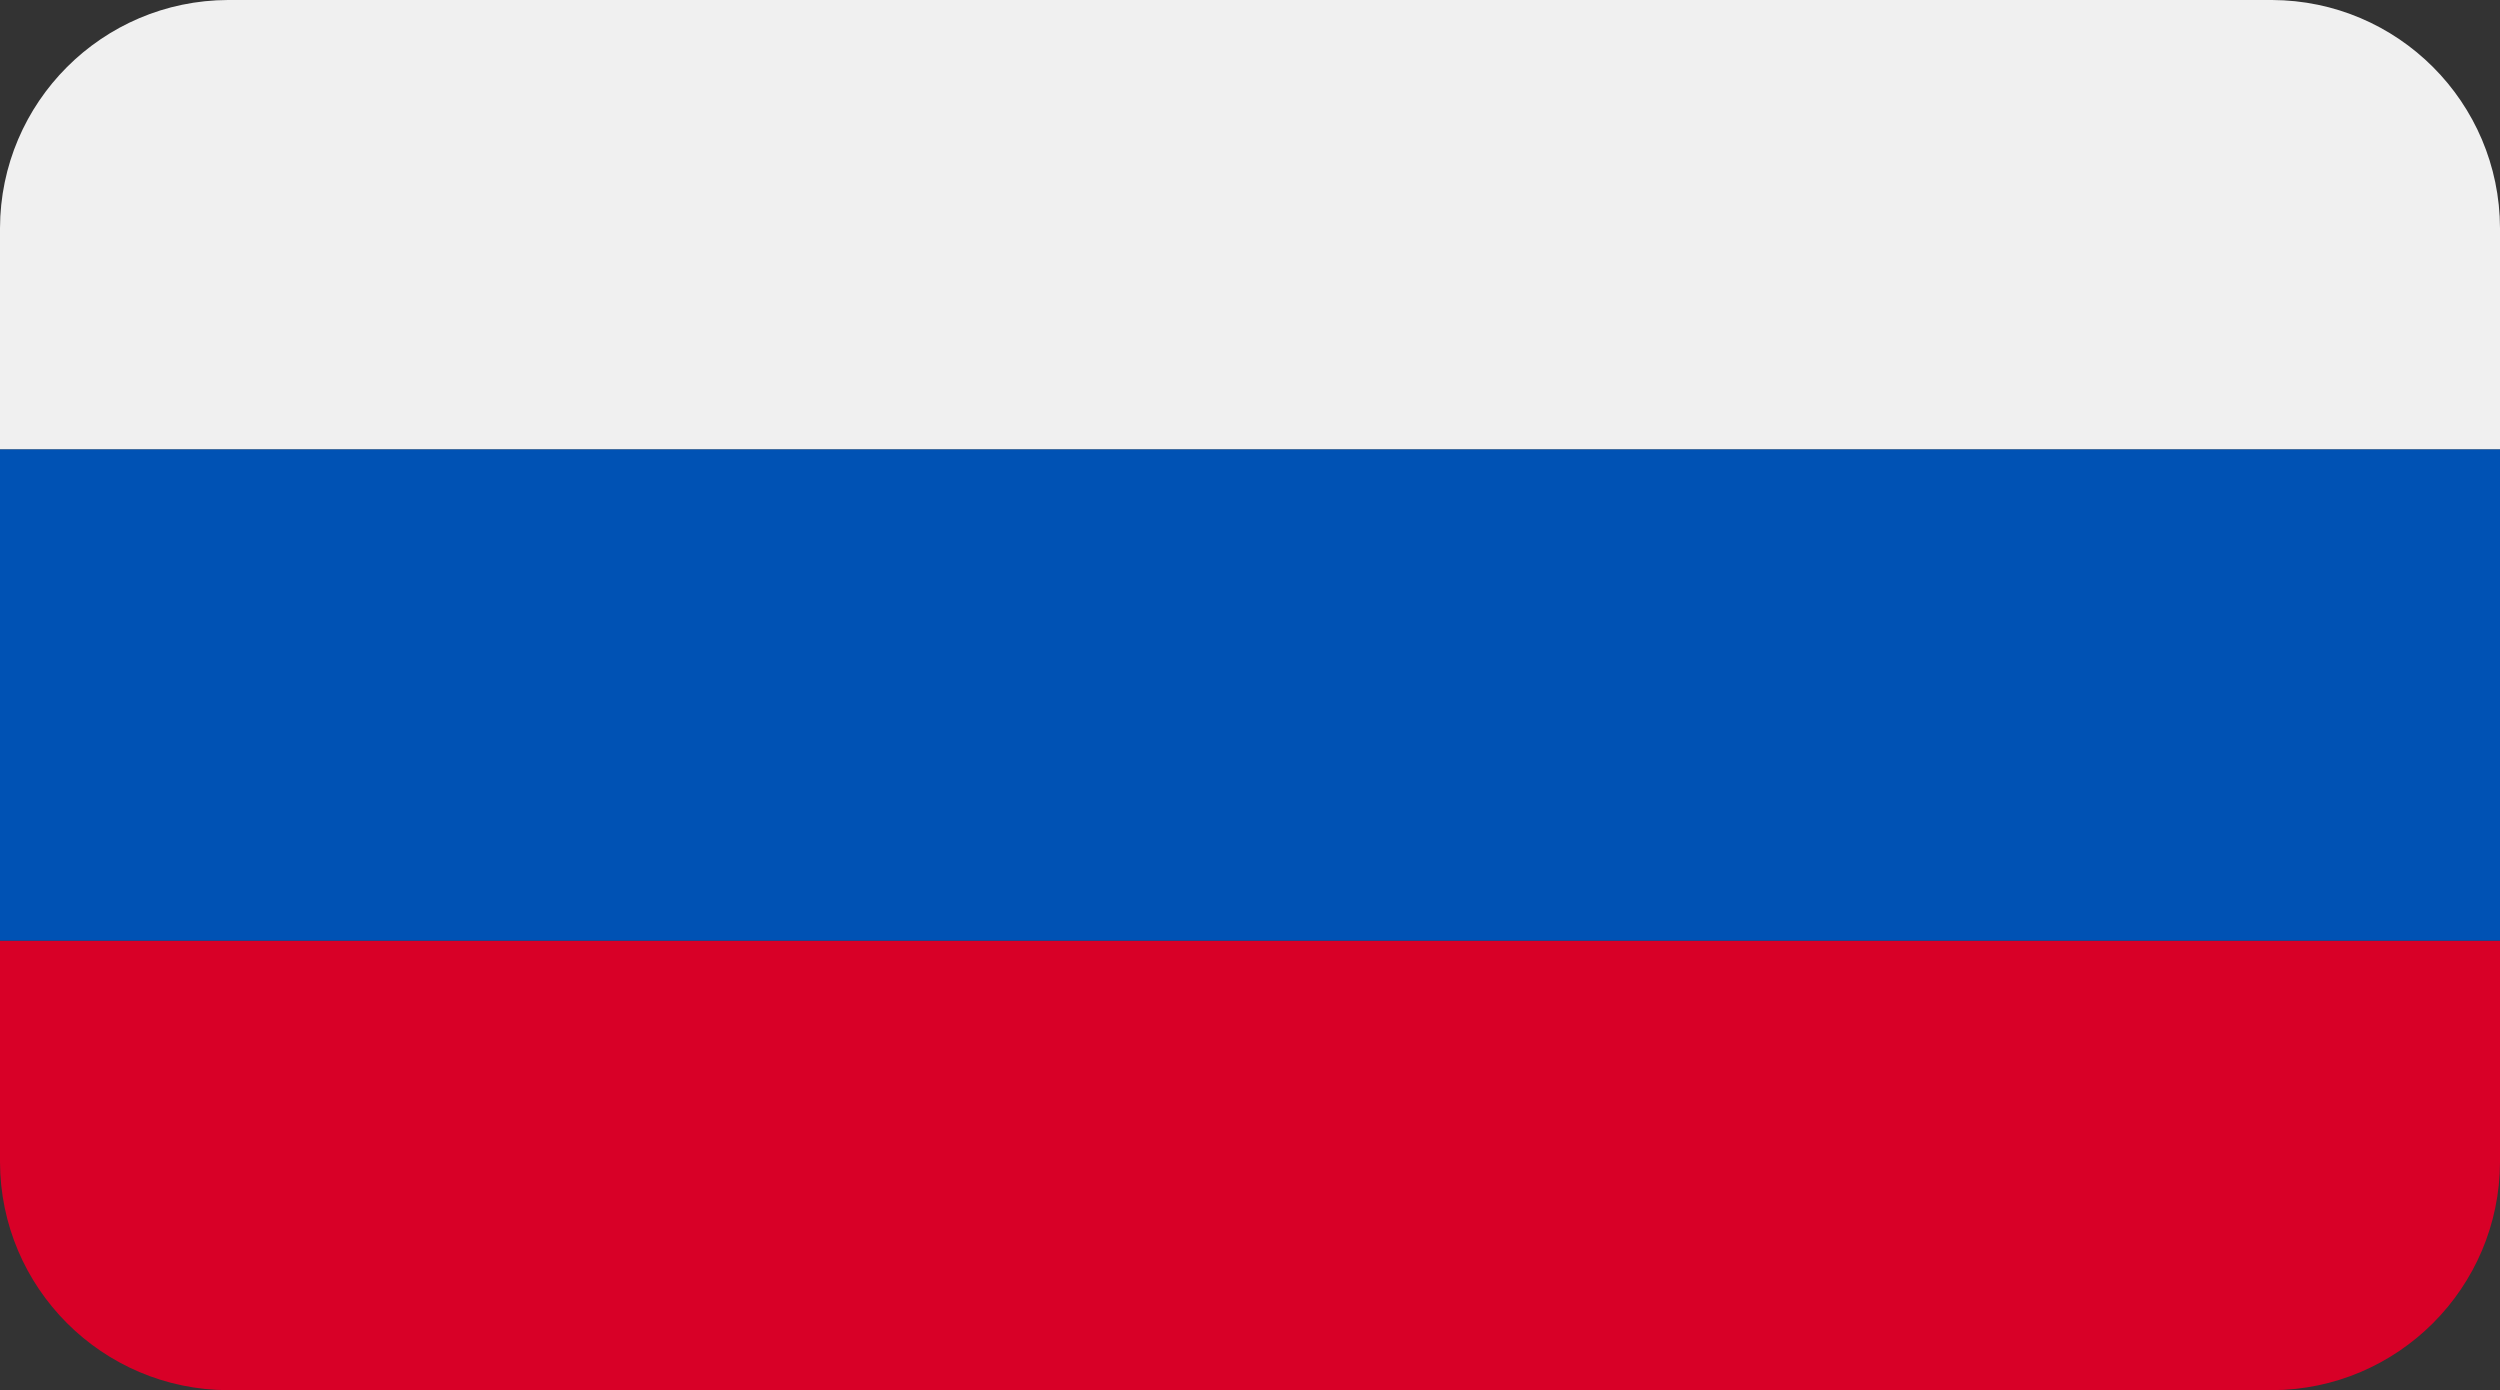
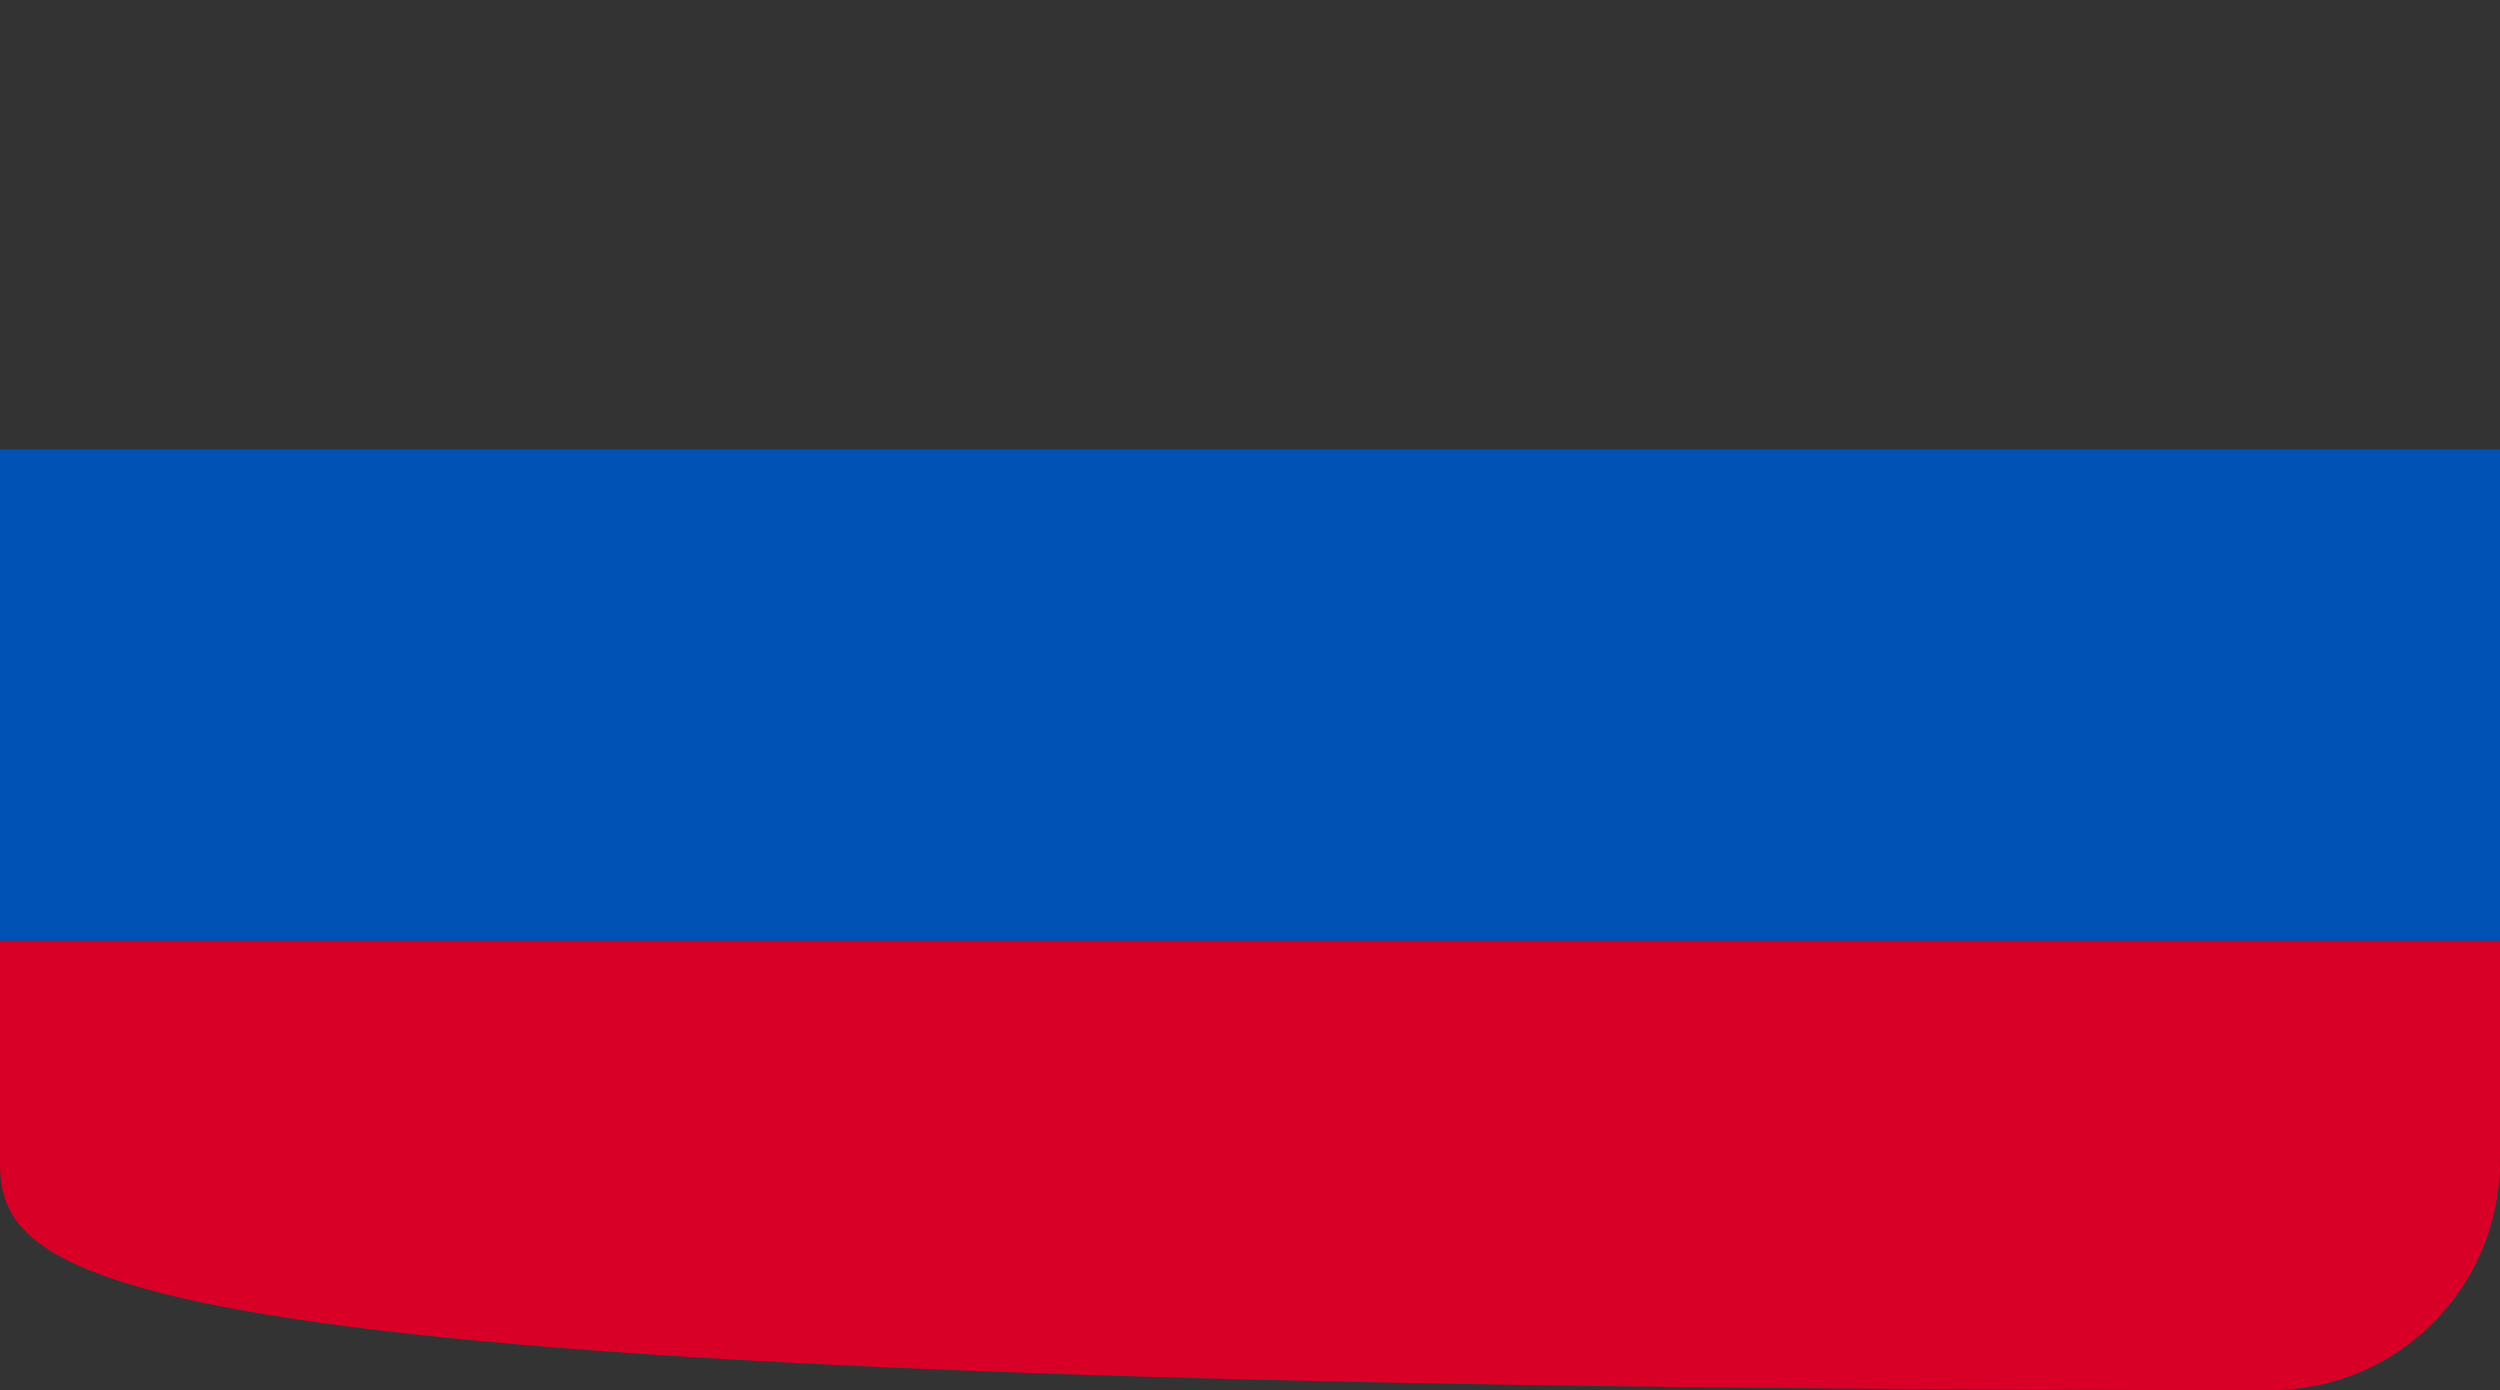
<svg xmlns="http://www.w3.org/2000/svg" id="Layer_1" version="1.1" viewBox="0 0 512 284.707">
  <rect x="0" y="0" width="512" height="284.707" fill="#333333" stroke="none" />
  <defs>
    <style> .st0 { fill: #0052b4; } .st1 { fill: #f0f0f0; } .st1, .st2 { fill-rule: evenodd; } .st2 { fill: #d80027; } </style>
  </defs>
-   <path class="st2" d="M0,237.977v-45.326h512v45.331c-.076,25.764-20.936,46.635-46.7,46.725H46.7C20.934,284.618.073,263.743-0,237.977h0Z" />
-   <path class="st1" d="M512,92.056H0v-45.331C.076,20.961,20.936.09,46.7,0h418.6c25.764.09,46.624,20.961,46.7,46.725v45.331Z" />
+   <path class="st2" d="M0,237.977v-45.326h512v45.331c-.076,25.764-20.936,46.635-46.7,46.725C20.934,284.618.073,263.743-0,237.977h0Z" />
  <path class="st0" d="M0,92.056h512v100.59H0v-100.59Z" />
</svg>